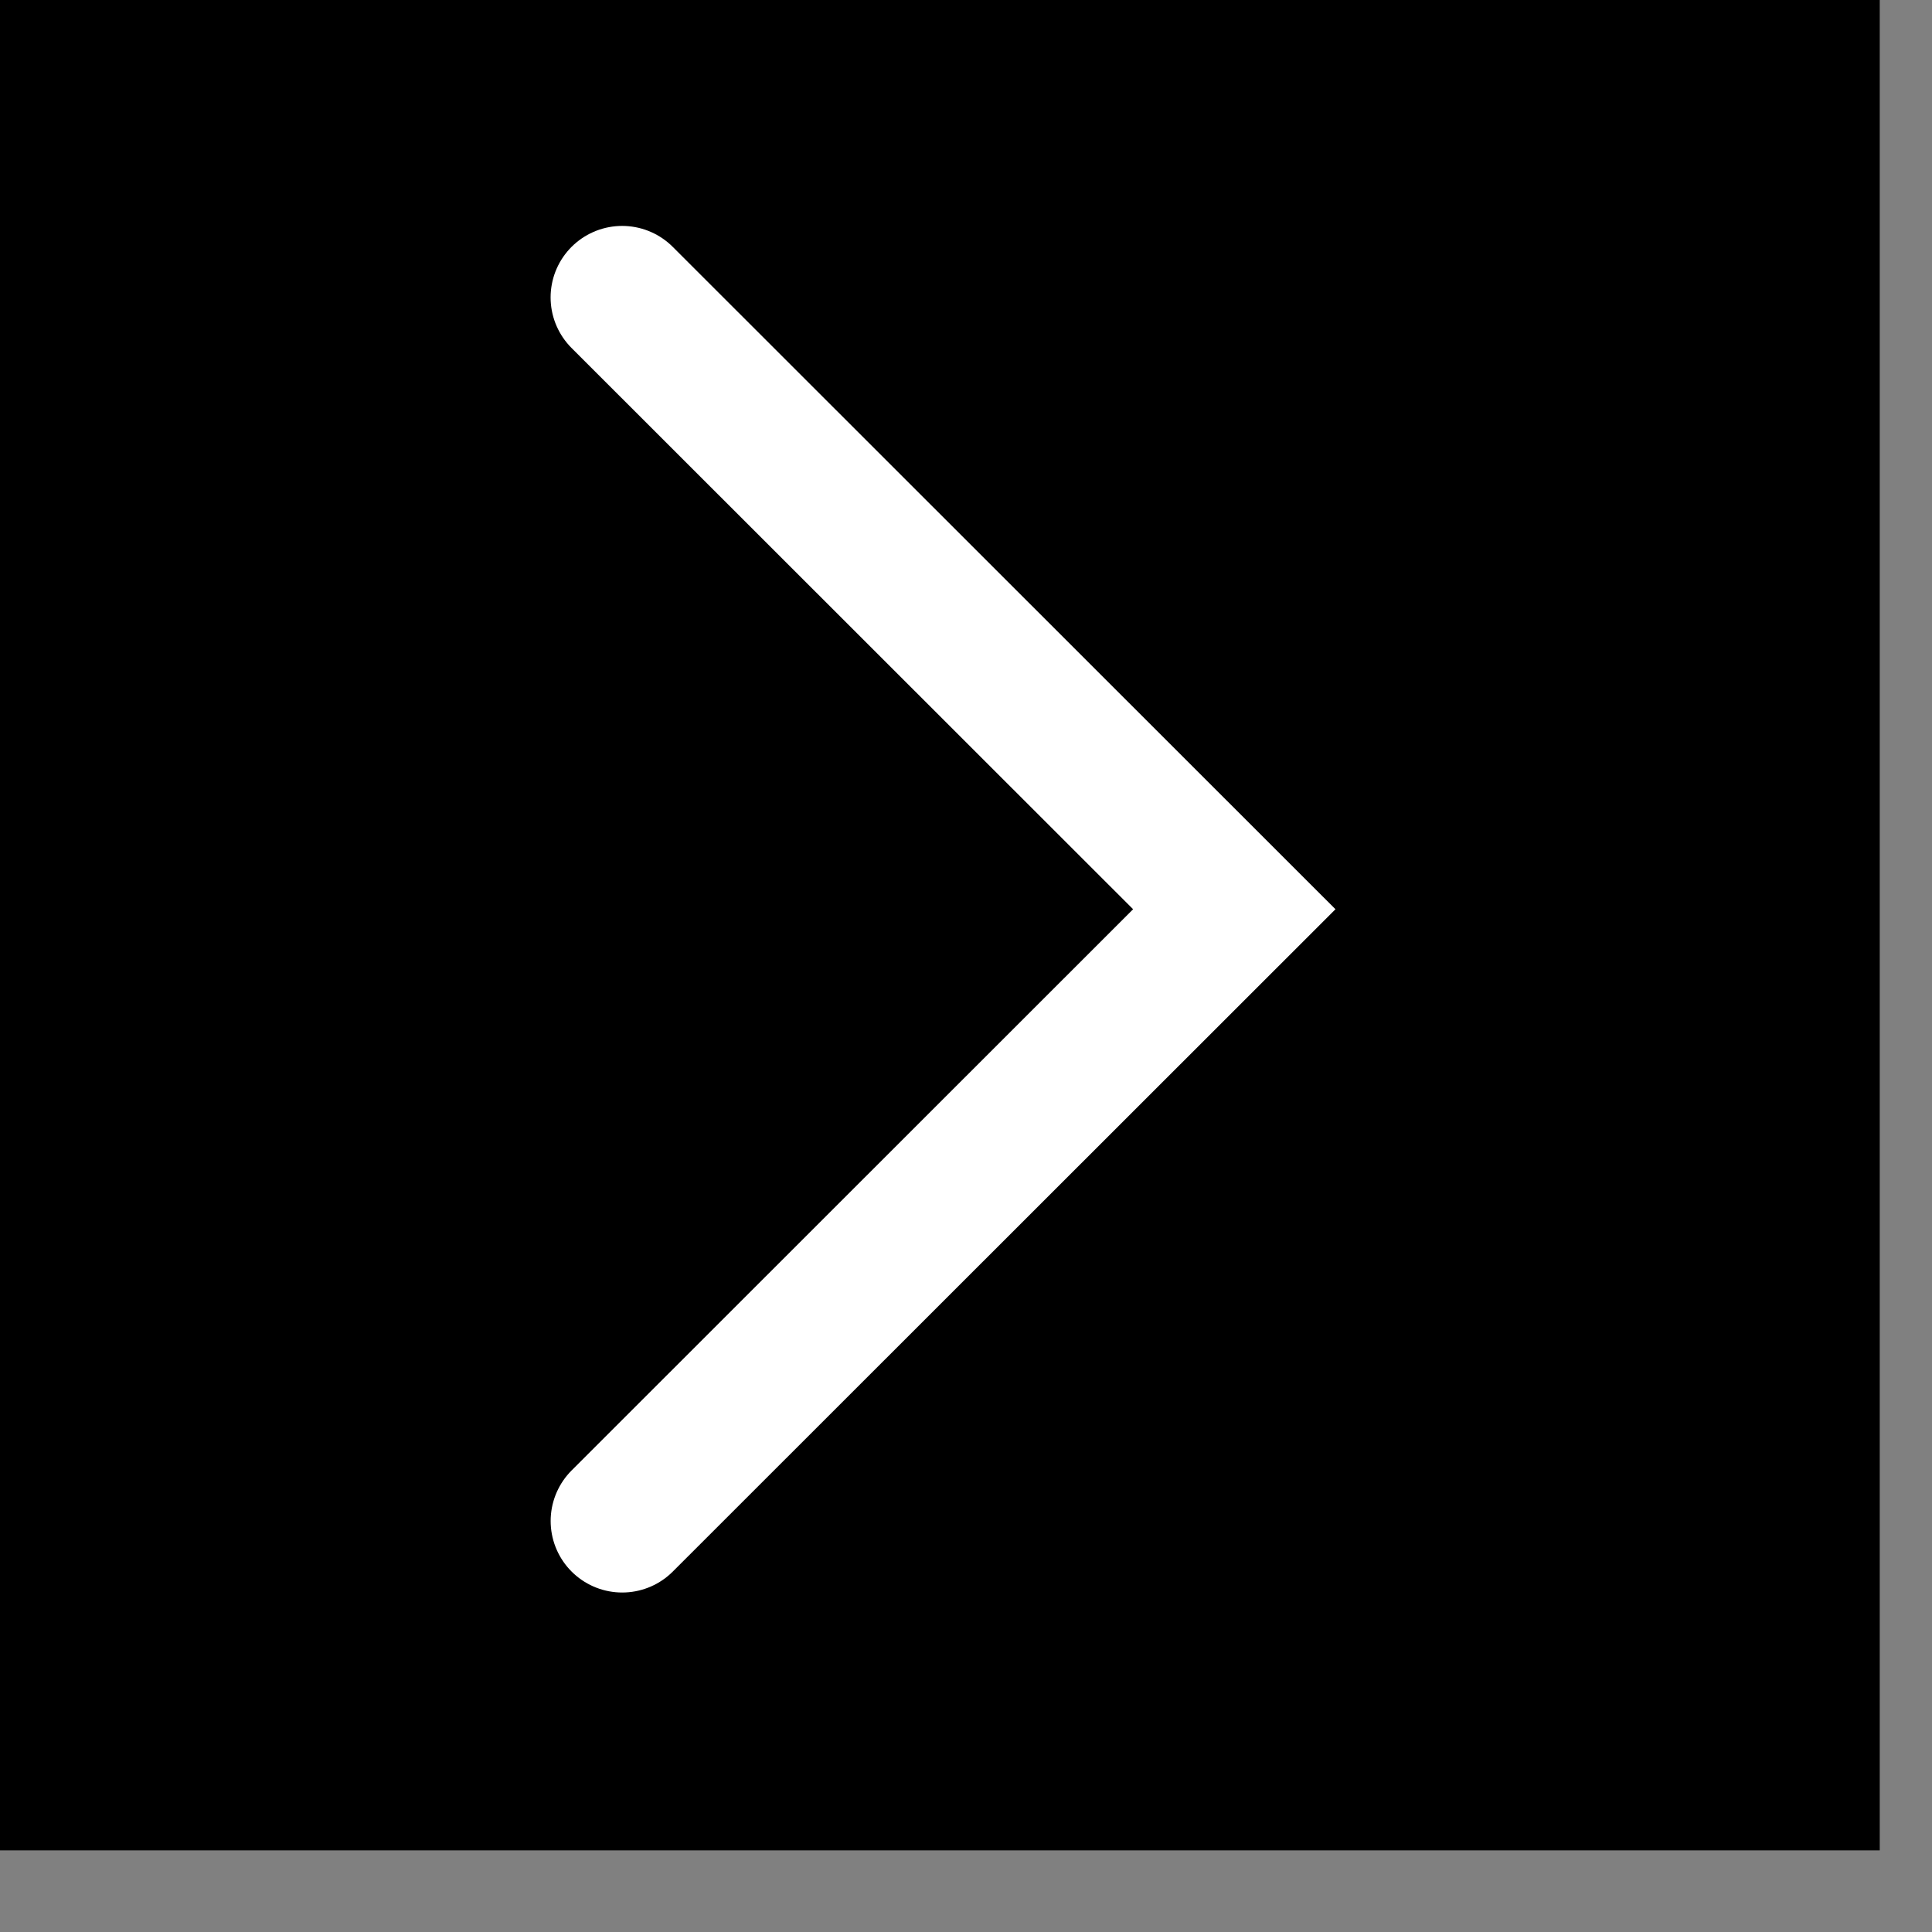
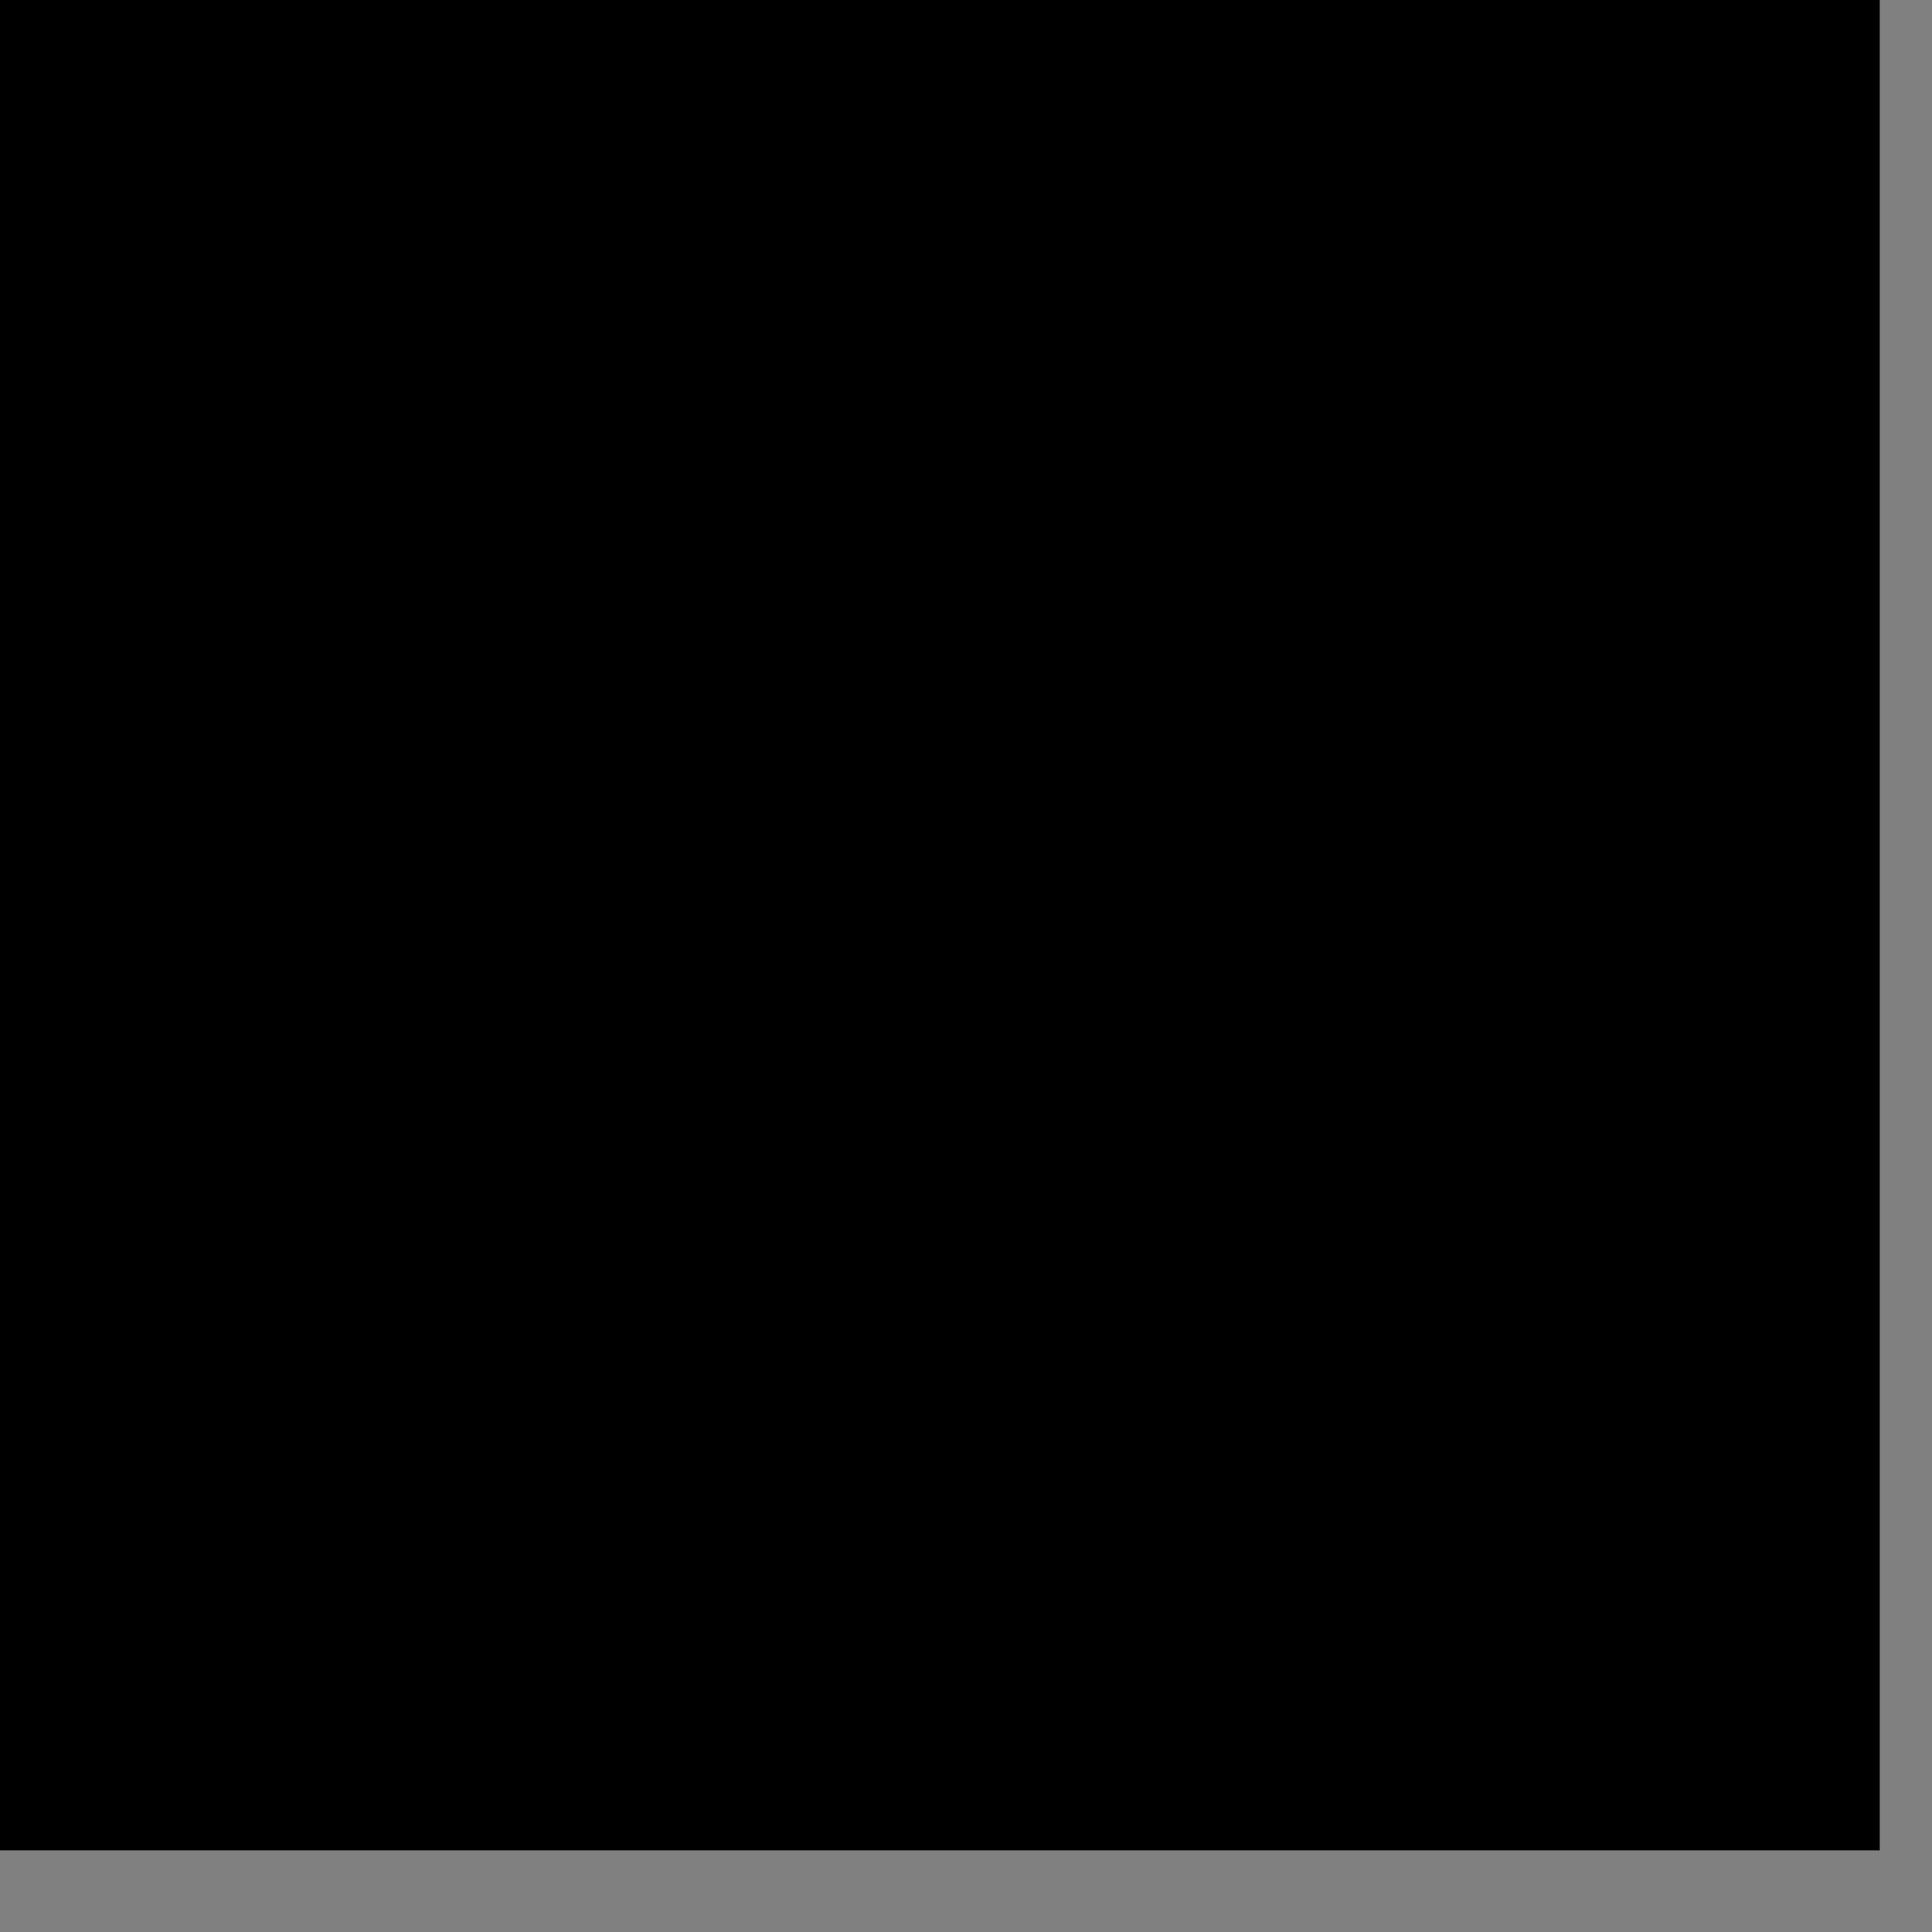
<svg xmlns="http://www.w3.org/2000/svg" width="100%" height="100%" viewBox="0 0 27 27" version="1.1" xml:space="preserve" style="fill-rule:evenodd;clip-rule:evenodd;stroke-linecap:round;stroke-miterlimit:1.5;">
  <rect x="0" y="0" width="27" height="27" fill="#808080" stroke="none" />
  <g transform="matrix(1,0,0,1,-6216.75,-705.853)">
    <g transform="matrix(1,0,0,1.651,5778.93,0)">
      <g transform="matrix(1.336,0,0,0.809,-132.083,-663.293)">
        <rect x="426.546" y="1348.03" width="19.691" height="19.691" />
      </g>
    </g>
    <g transform="matrix(1,0,0,1.651,5778.93,0)">
      <g transform="matrix(0.707,-0.428,0.707,0.428,-812.675,41.455)">
-         <path d="M436.552,1344.48L436.552,1356.58L424.453,1356.58" style="fill:none;stroke:white;stroke-width:2px;" />
-       </g>
+         </g>
    </g>
  </g>
</svg>